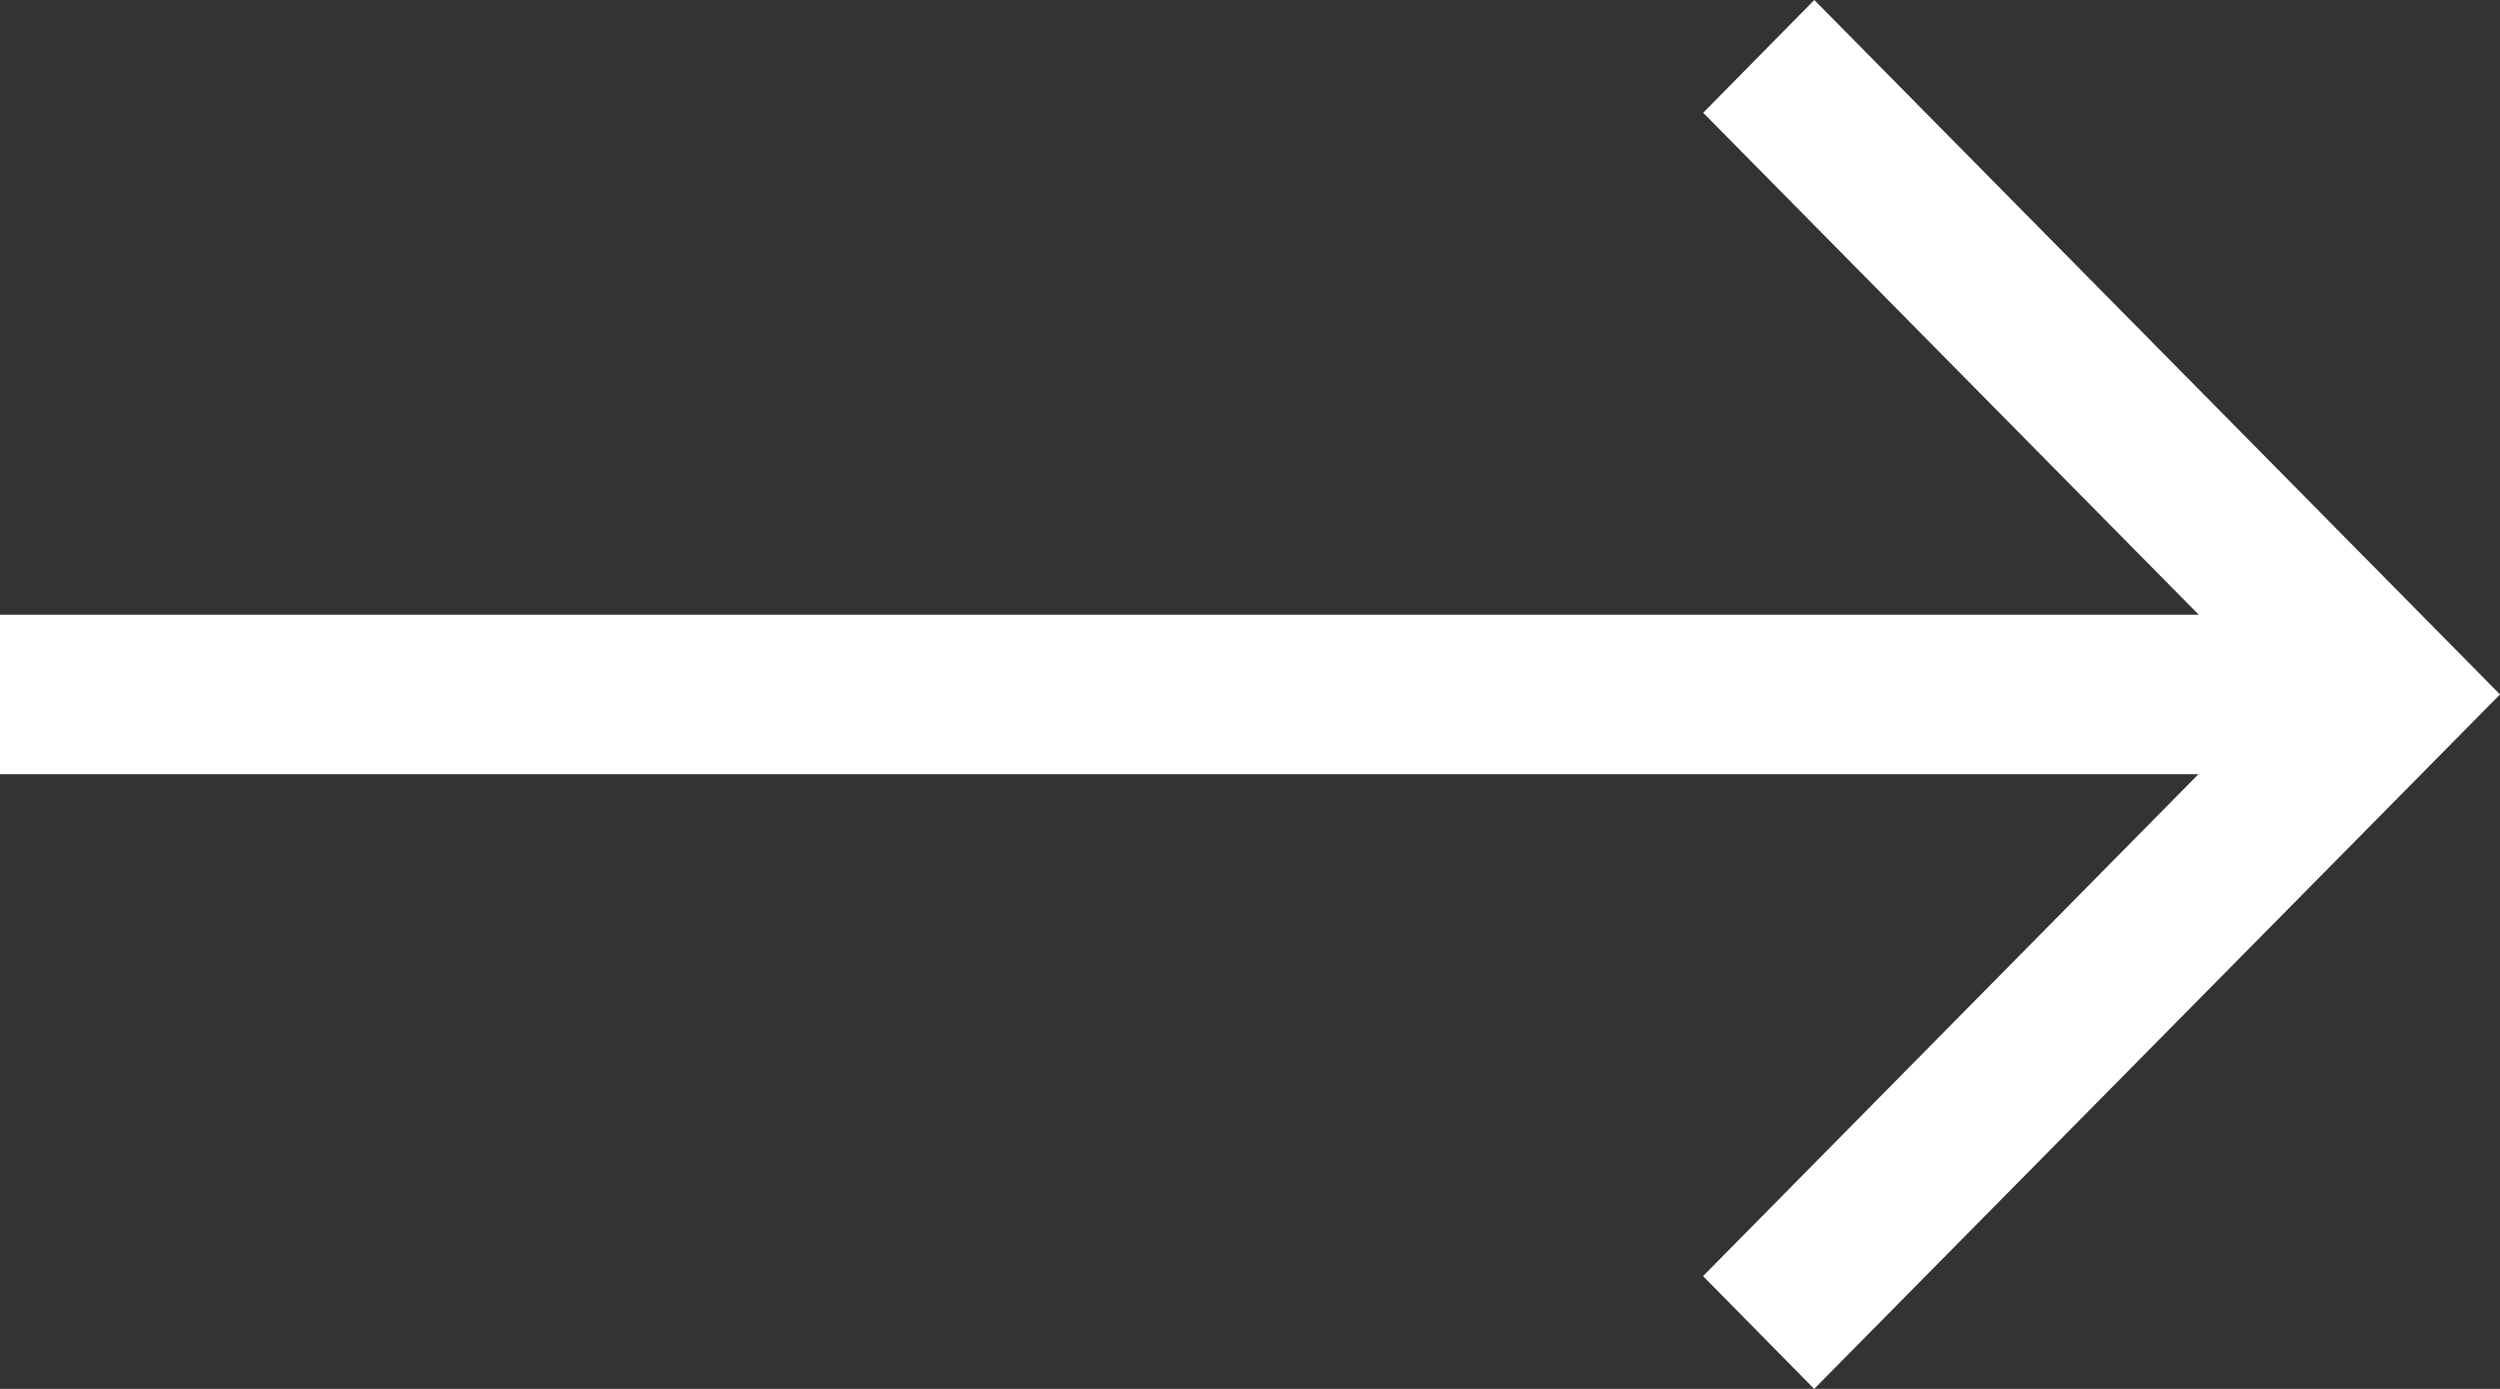
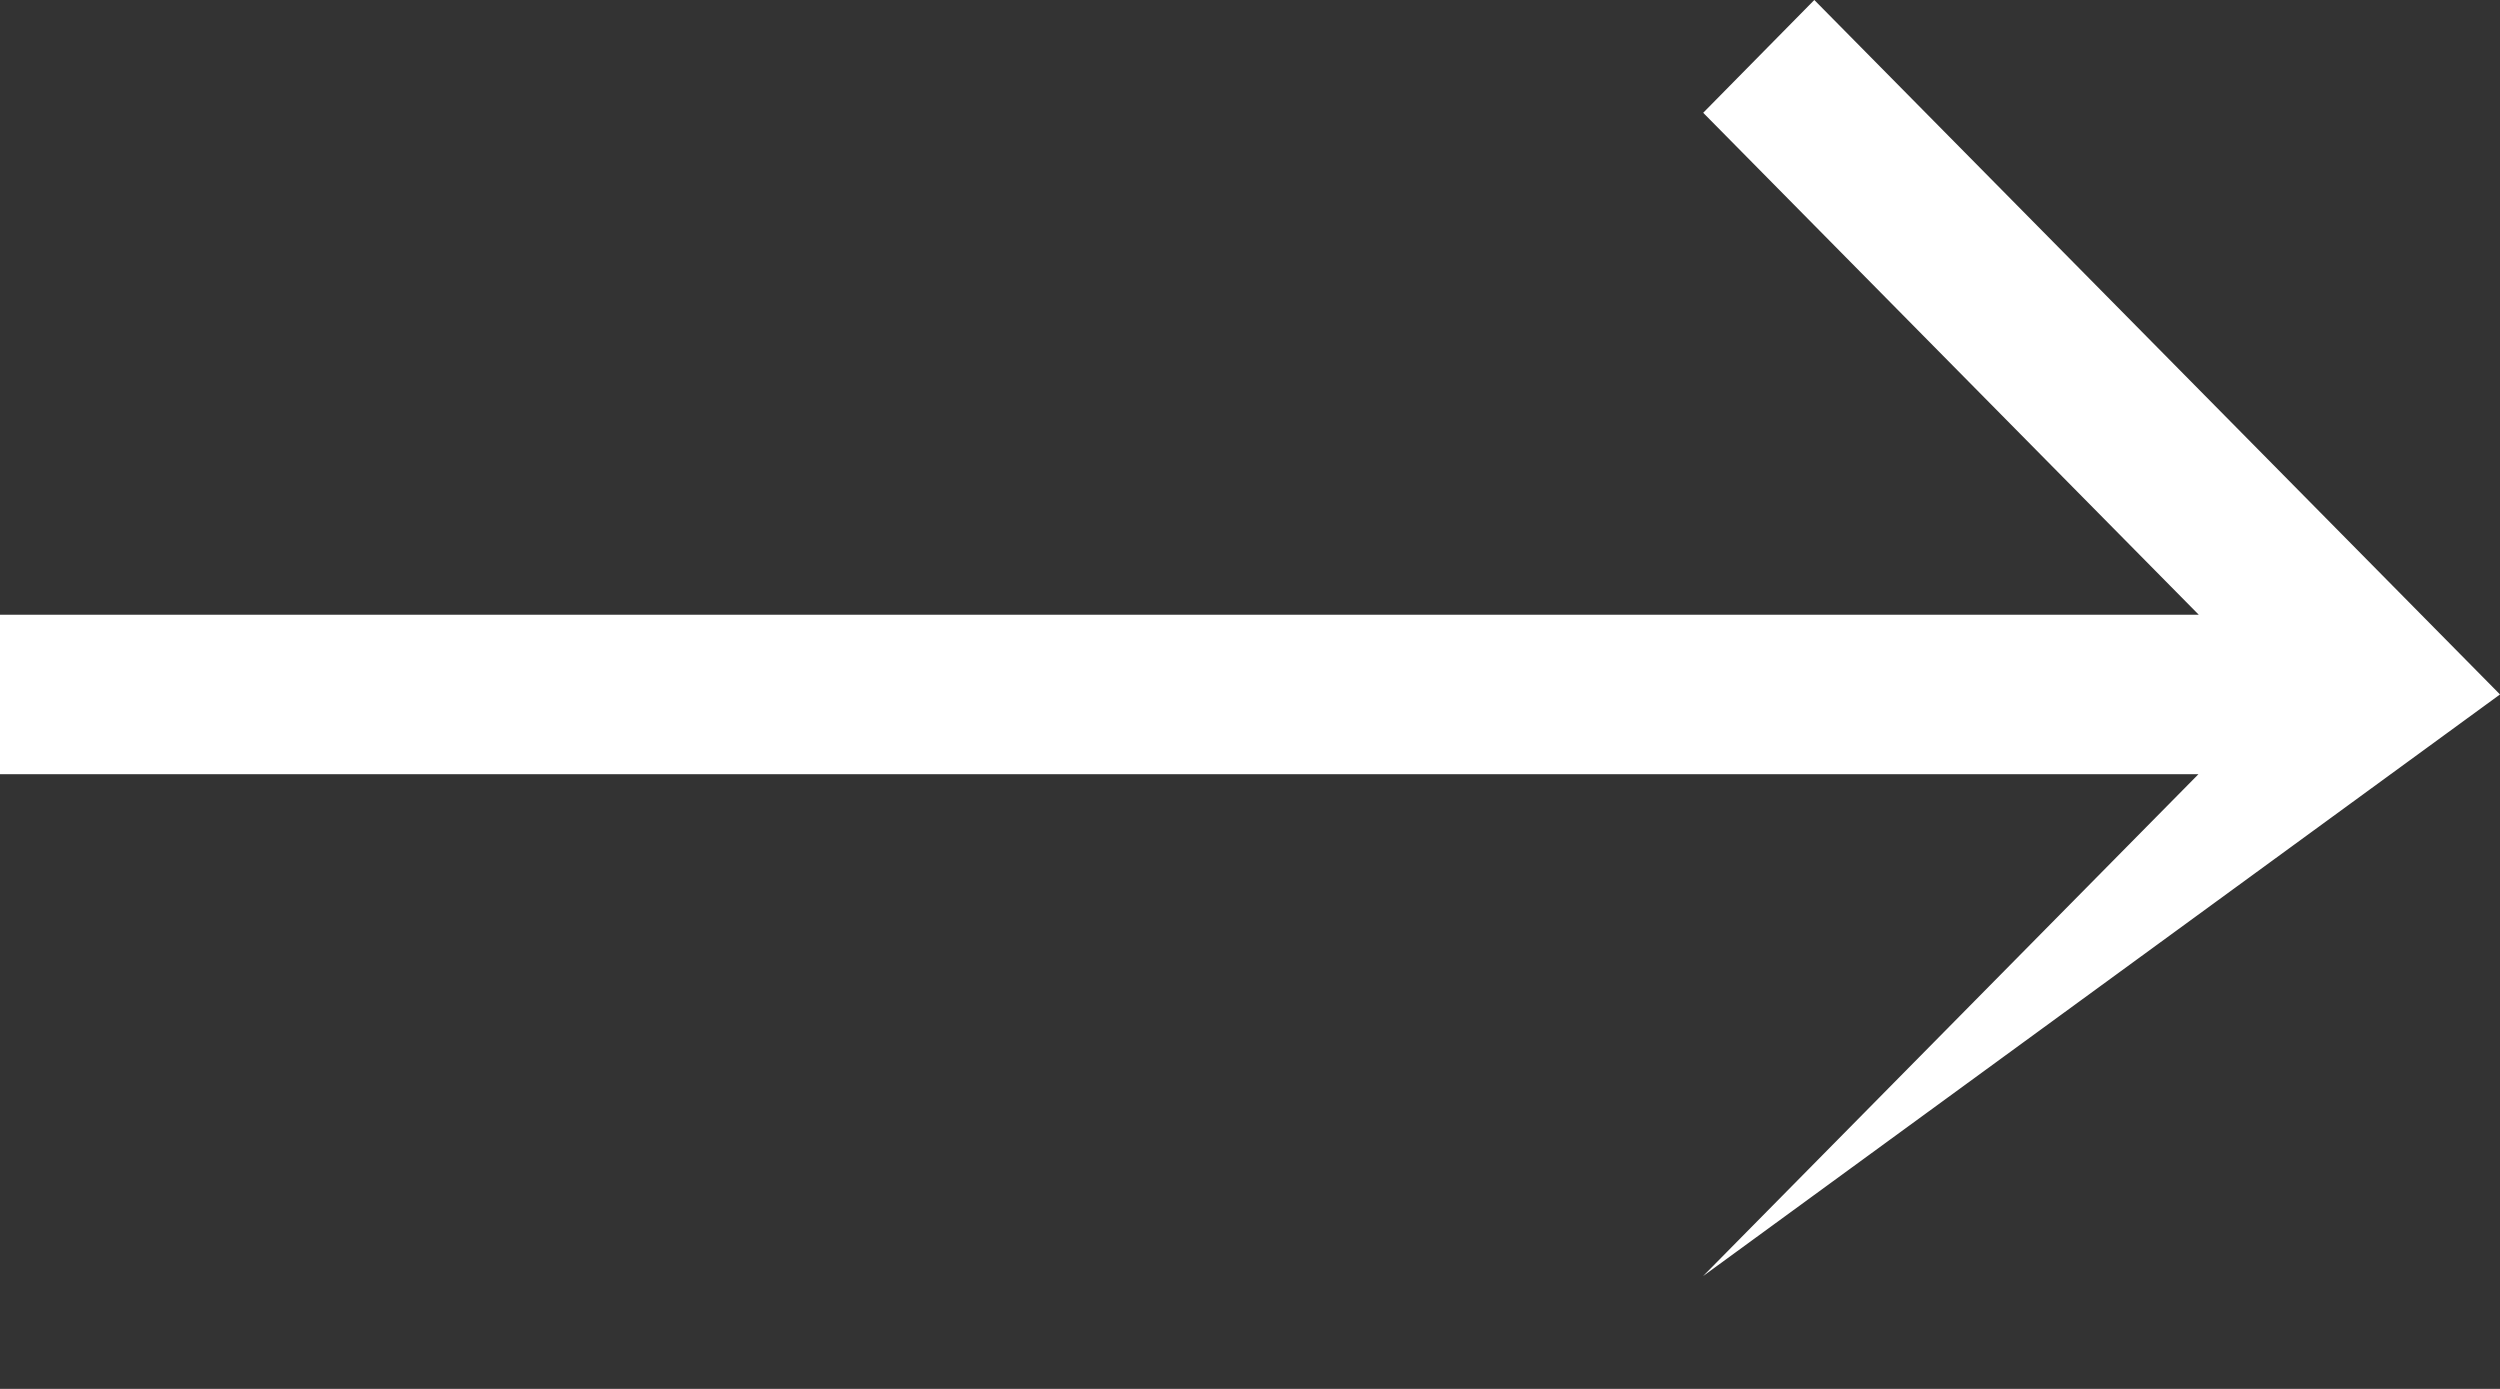
<svg xmlns="http://www.w3.org/2000/svg" id="_141988_copy_3" data-name="141988 copy 3" width="18" height="10" viewBox="0 0 18 10">
  <rect x="0" y="0" width="18" height="10" fill="#333333" stroke="none" />
-   <path id="Path" d="M13.063,0l-.8.812,3.568,3.614H0V5.574H15.829L12.262,9.188l.8.812L18,5Z" fill="#ffffff" />
+   <path id="Path" d="M13.063,0l-.8.812,3.568,3.614H0V5.574H15.829L12.262,9.188L18,5Z" fill="#ffffff" />
</svg>